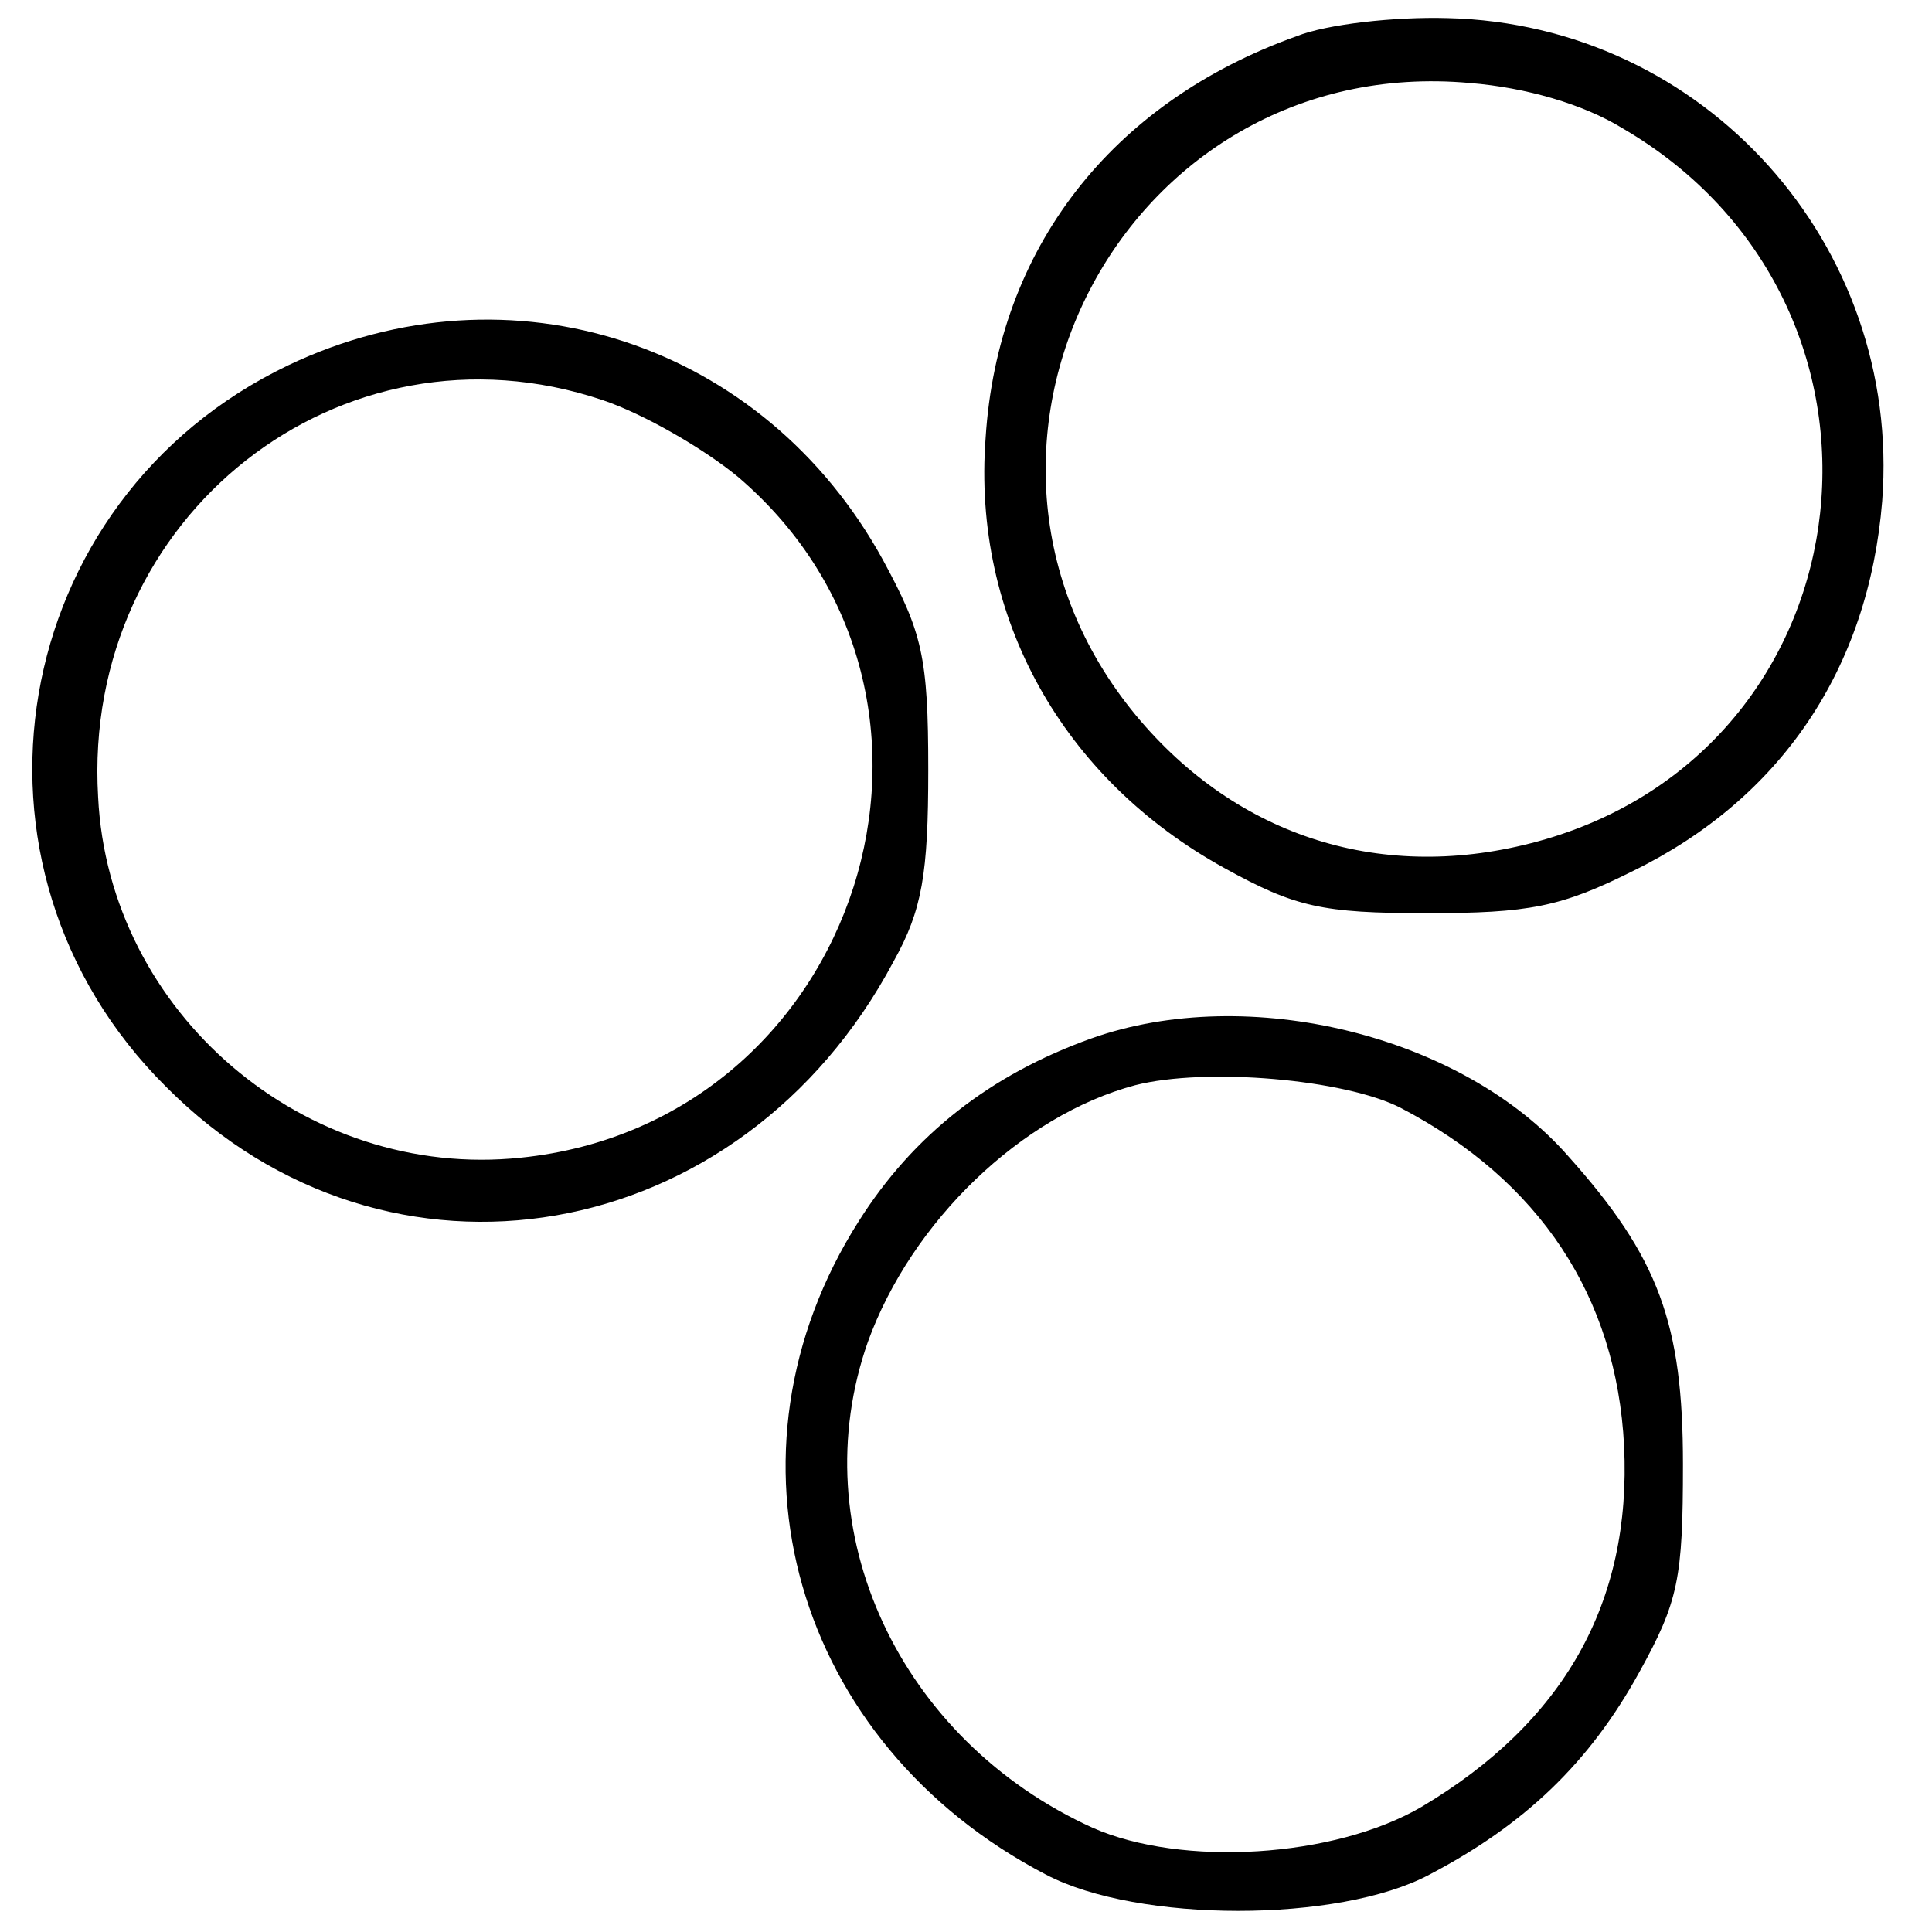
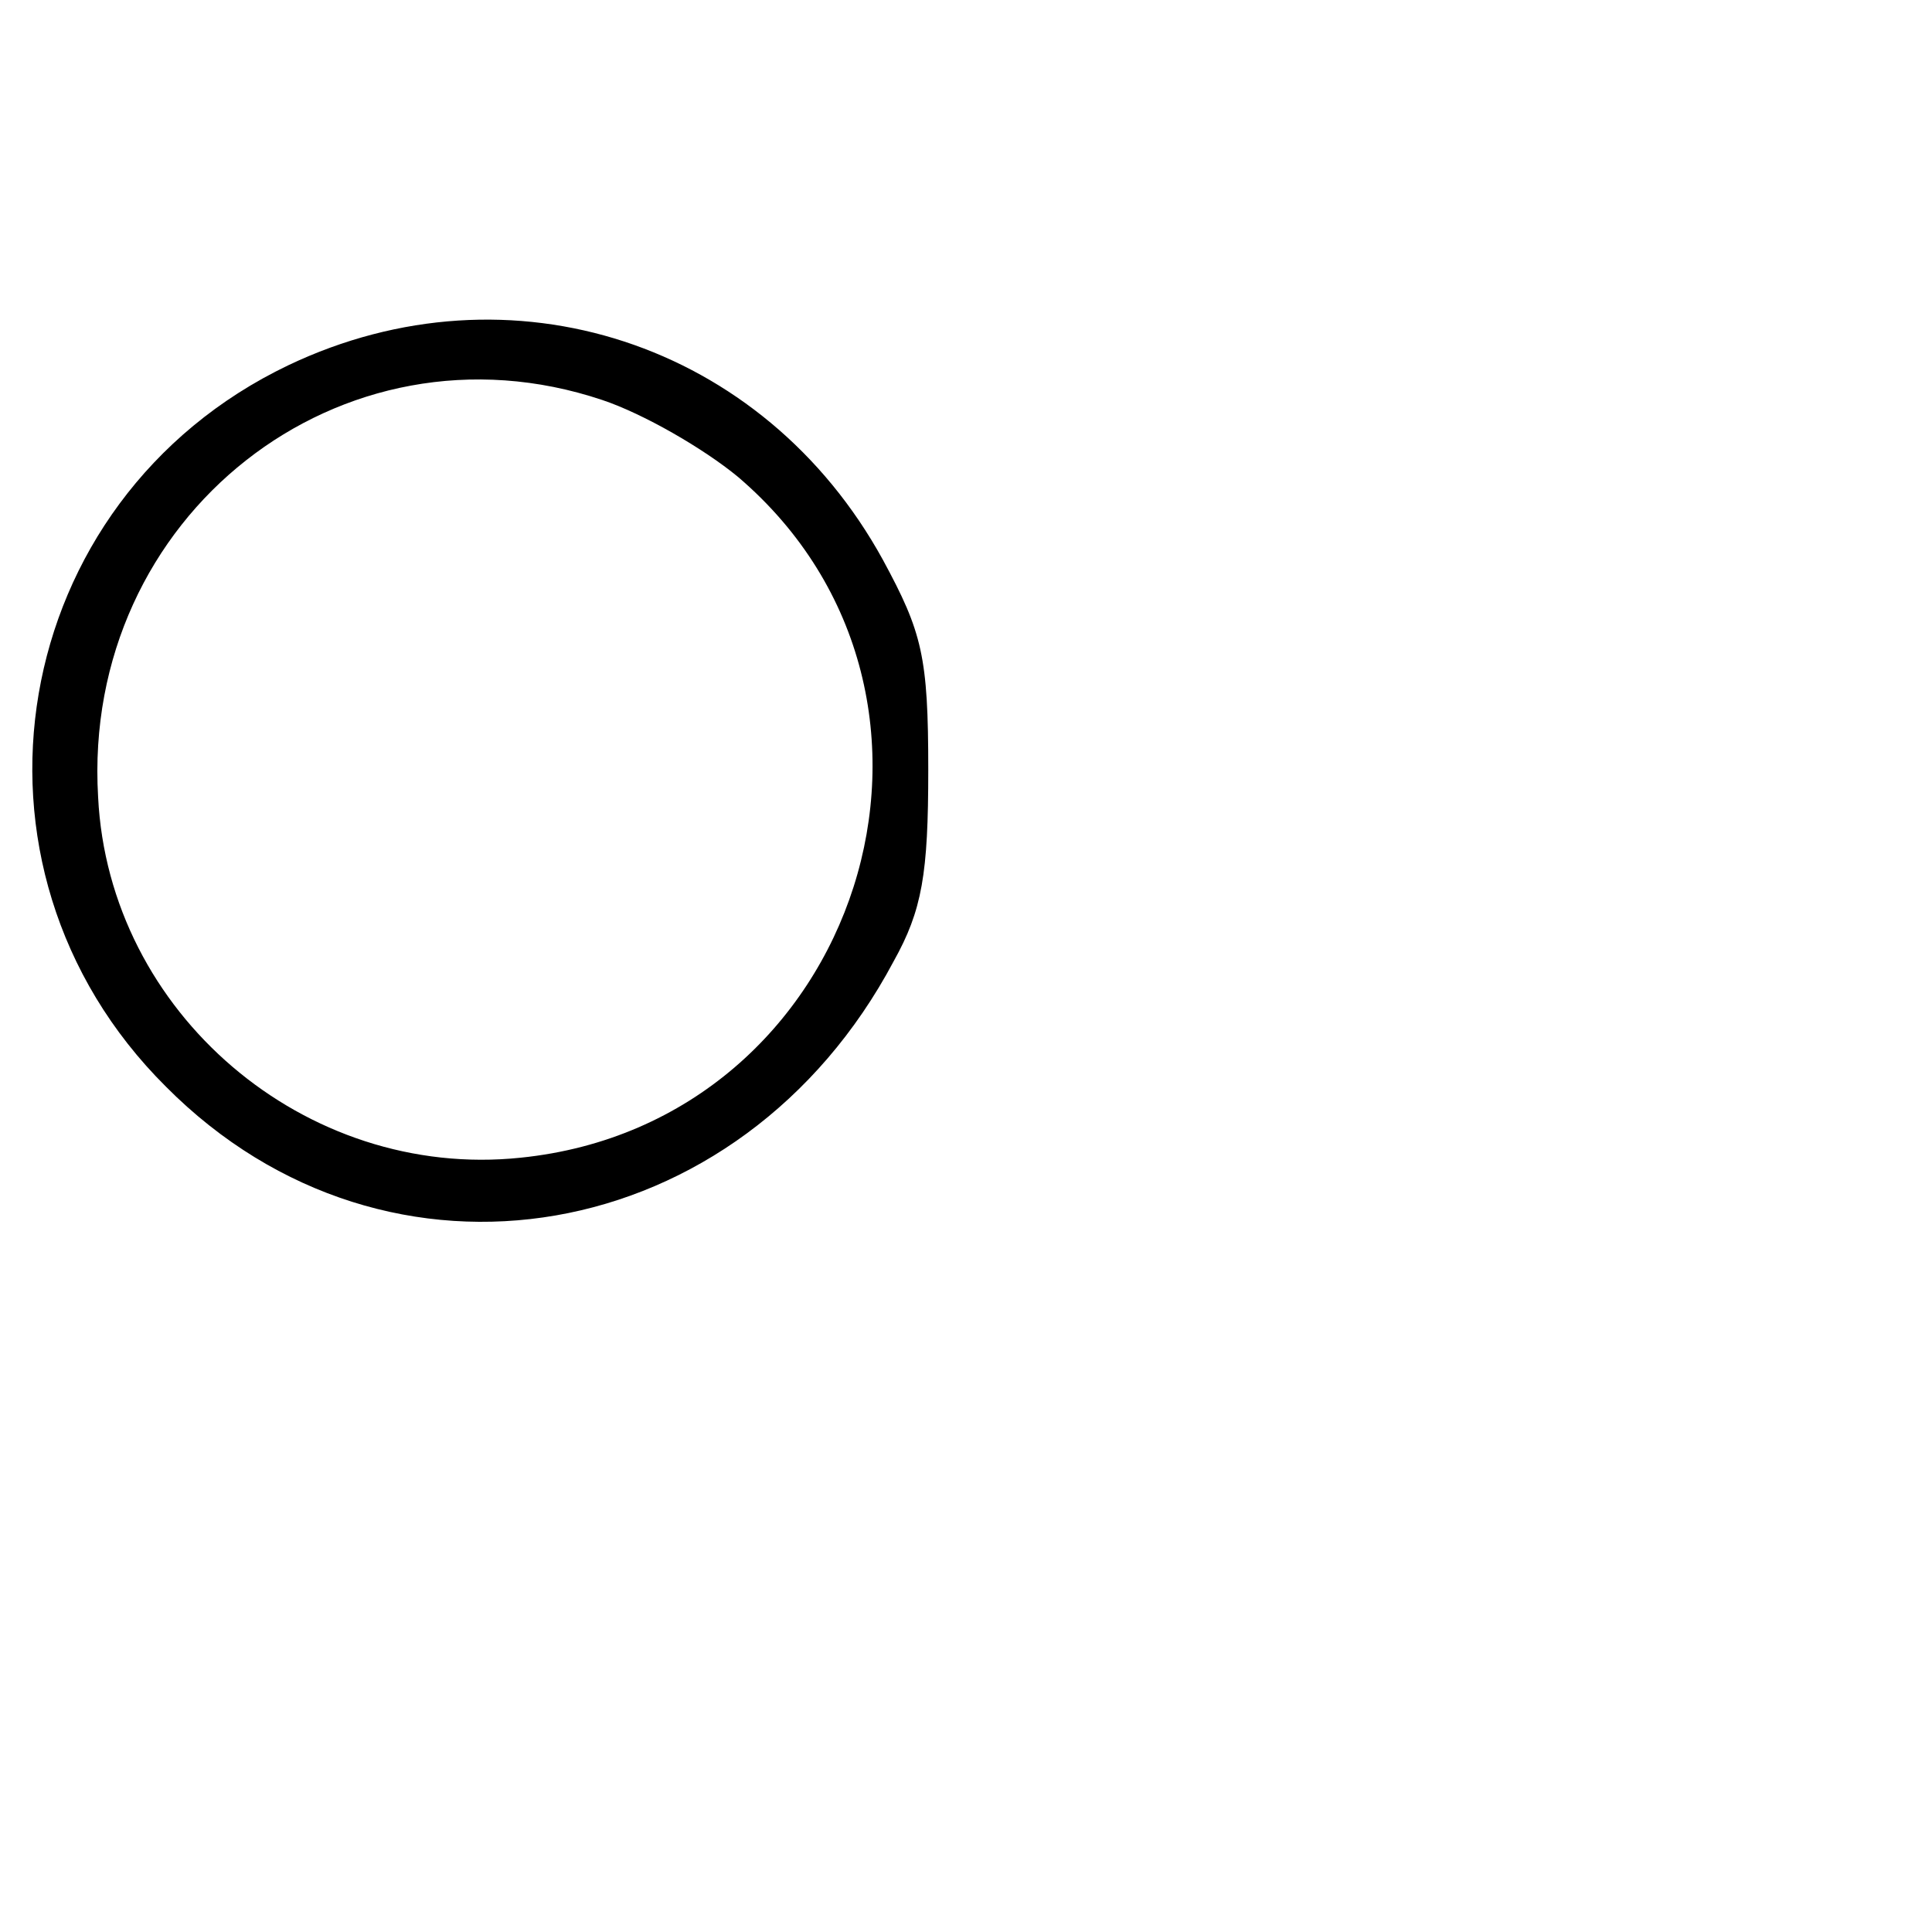
<svg xmlns="http://www.w3.org/2000/svg" version="1.0" width="128pt" height="128pt" viewBox="0 0 128 128" preserveAspectRatio="xMidYMid meet">
  <g transform="translate(0,128) scale(0.1,-0.1)" fill="#000000" stroke="none">
-     <path d="M859 1256 c-123 -44 -198 -141 -206 -266 -9 -119 51 -226 158 -285 47 -26 65 -30 134 -30 68 0 89 4 137 28 98 48 156 134 165 245 13 170 -118 316 -288 320 -35 1 -80 -4 -100 -12z m216 -61 c199 -116 167 -407 -51 -471 -103 -30 -200 -1 -268 78 -151 176 -13 444 218 423 37 -3 75 -14 101 -30z" />
    <path d="M191 1038 c-186 -89 -228 -332 -81 -478 147 -148 381 -107 482 83 19 34 23 58 23 127 0 75 -4 91 -30 139 -79 144 -247 199 -394 129z m208 -23 c27 -9 67 -32 90 -51 171 -146 81 -428 -144 -451 -143 -15 -273 96 -280 239 -11 186 161 321 334 263z" />
-     <path d="M723 592 c-67 -24 -118 -64 -154 -121 -98 -154 -43 -346 124 -433 61 -32 194 -32 254 0 63 33 106 74 139 134 26 47 29 62 29 138 0 93 -16 137 -76 204 -70 80 -212 115 -316 78z m205 -46 c92 -48 143 -125 148 -224 5 -104 -40 -183 -134 -239 -58 -34 -159 -40 -218 -14 -128 58 -193 197 -149 322 29 80 102 150 177 170 47 12 139 4 176 -15z" />
  </g>
</svg>